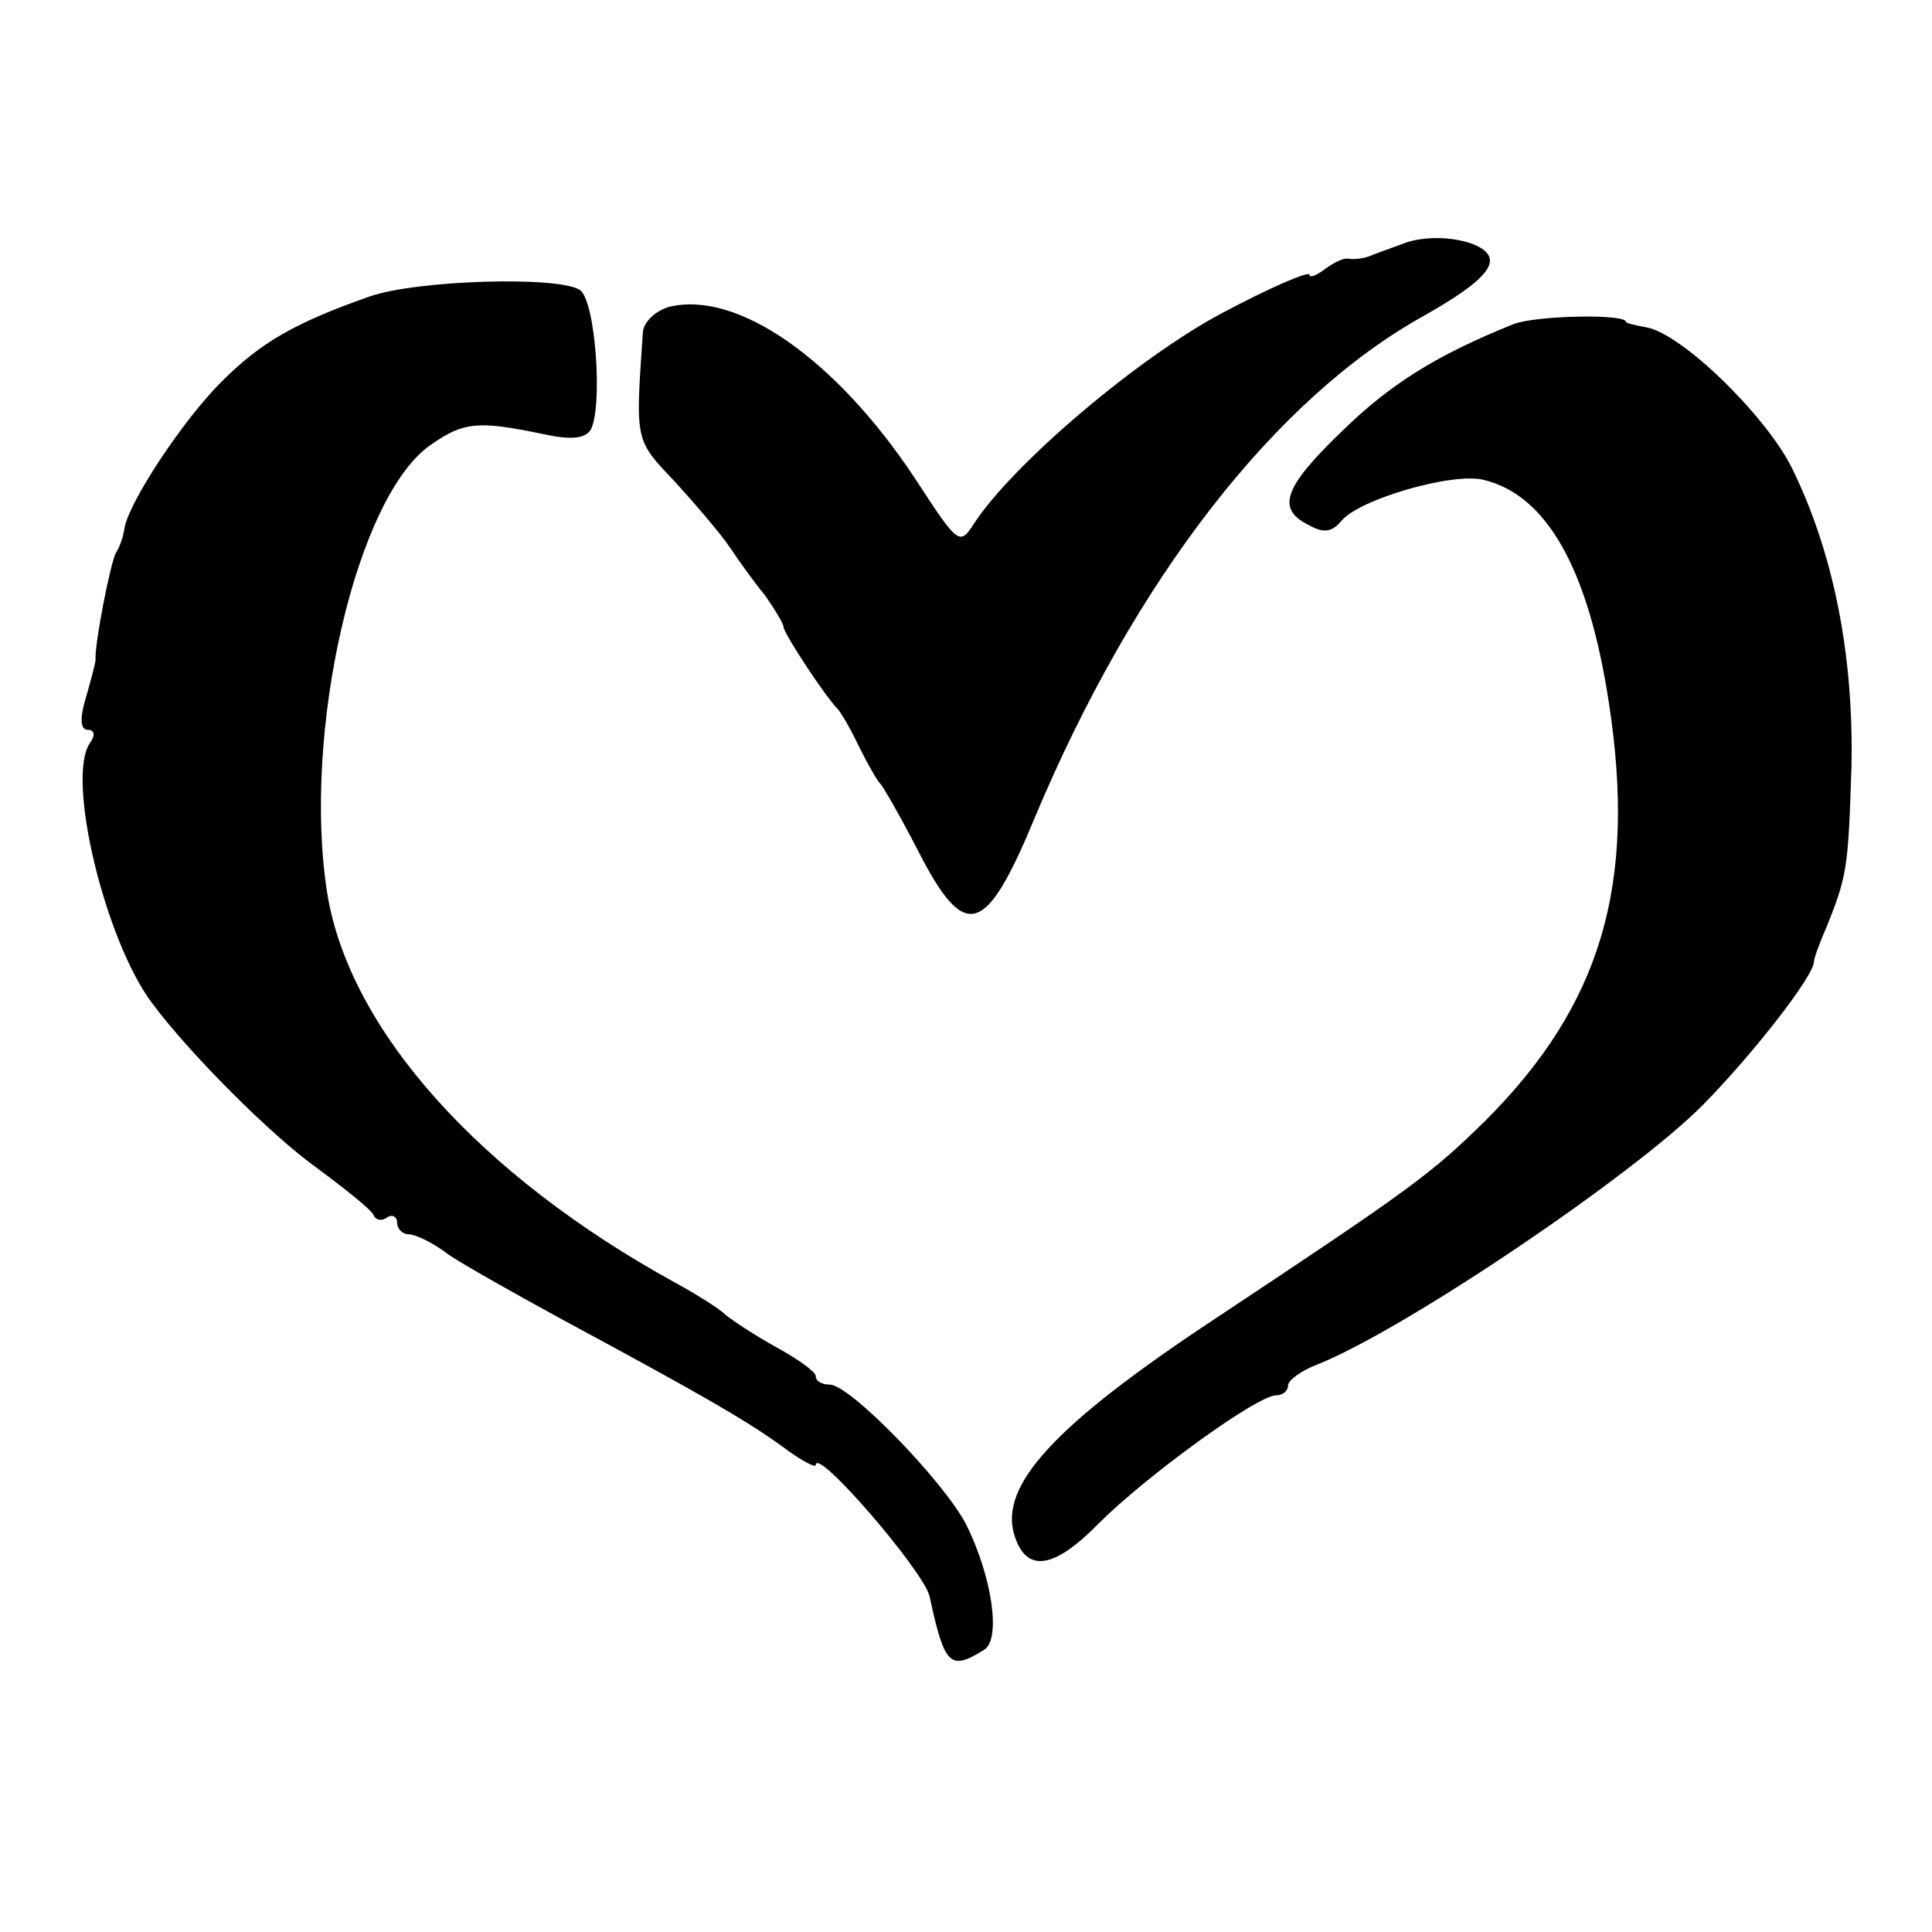
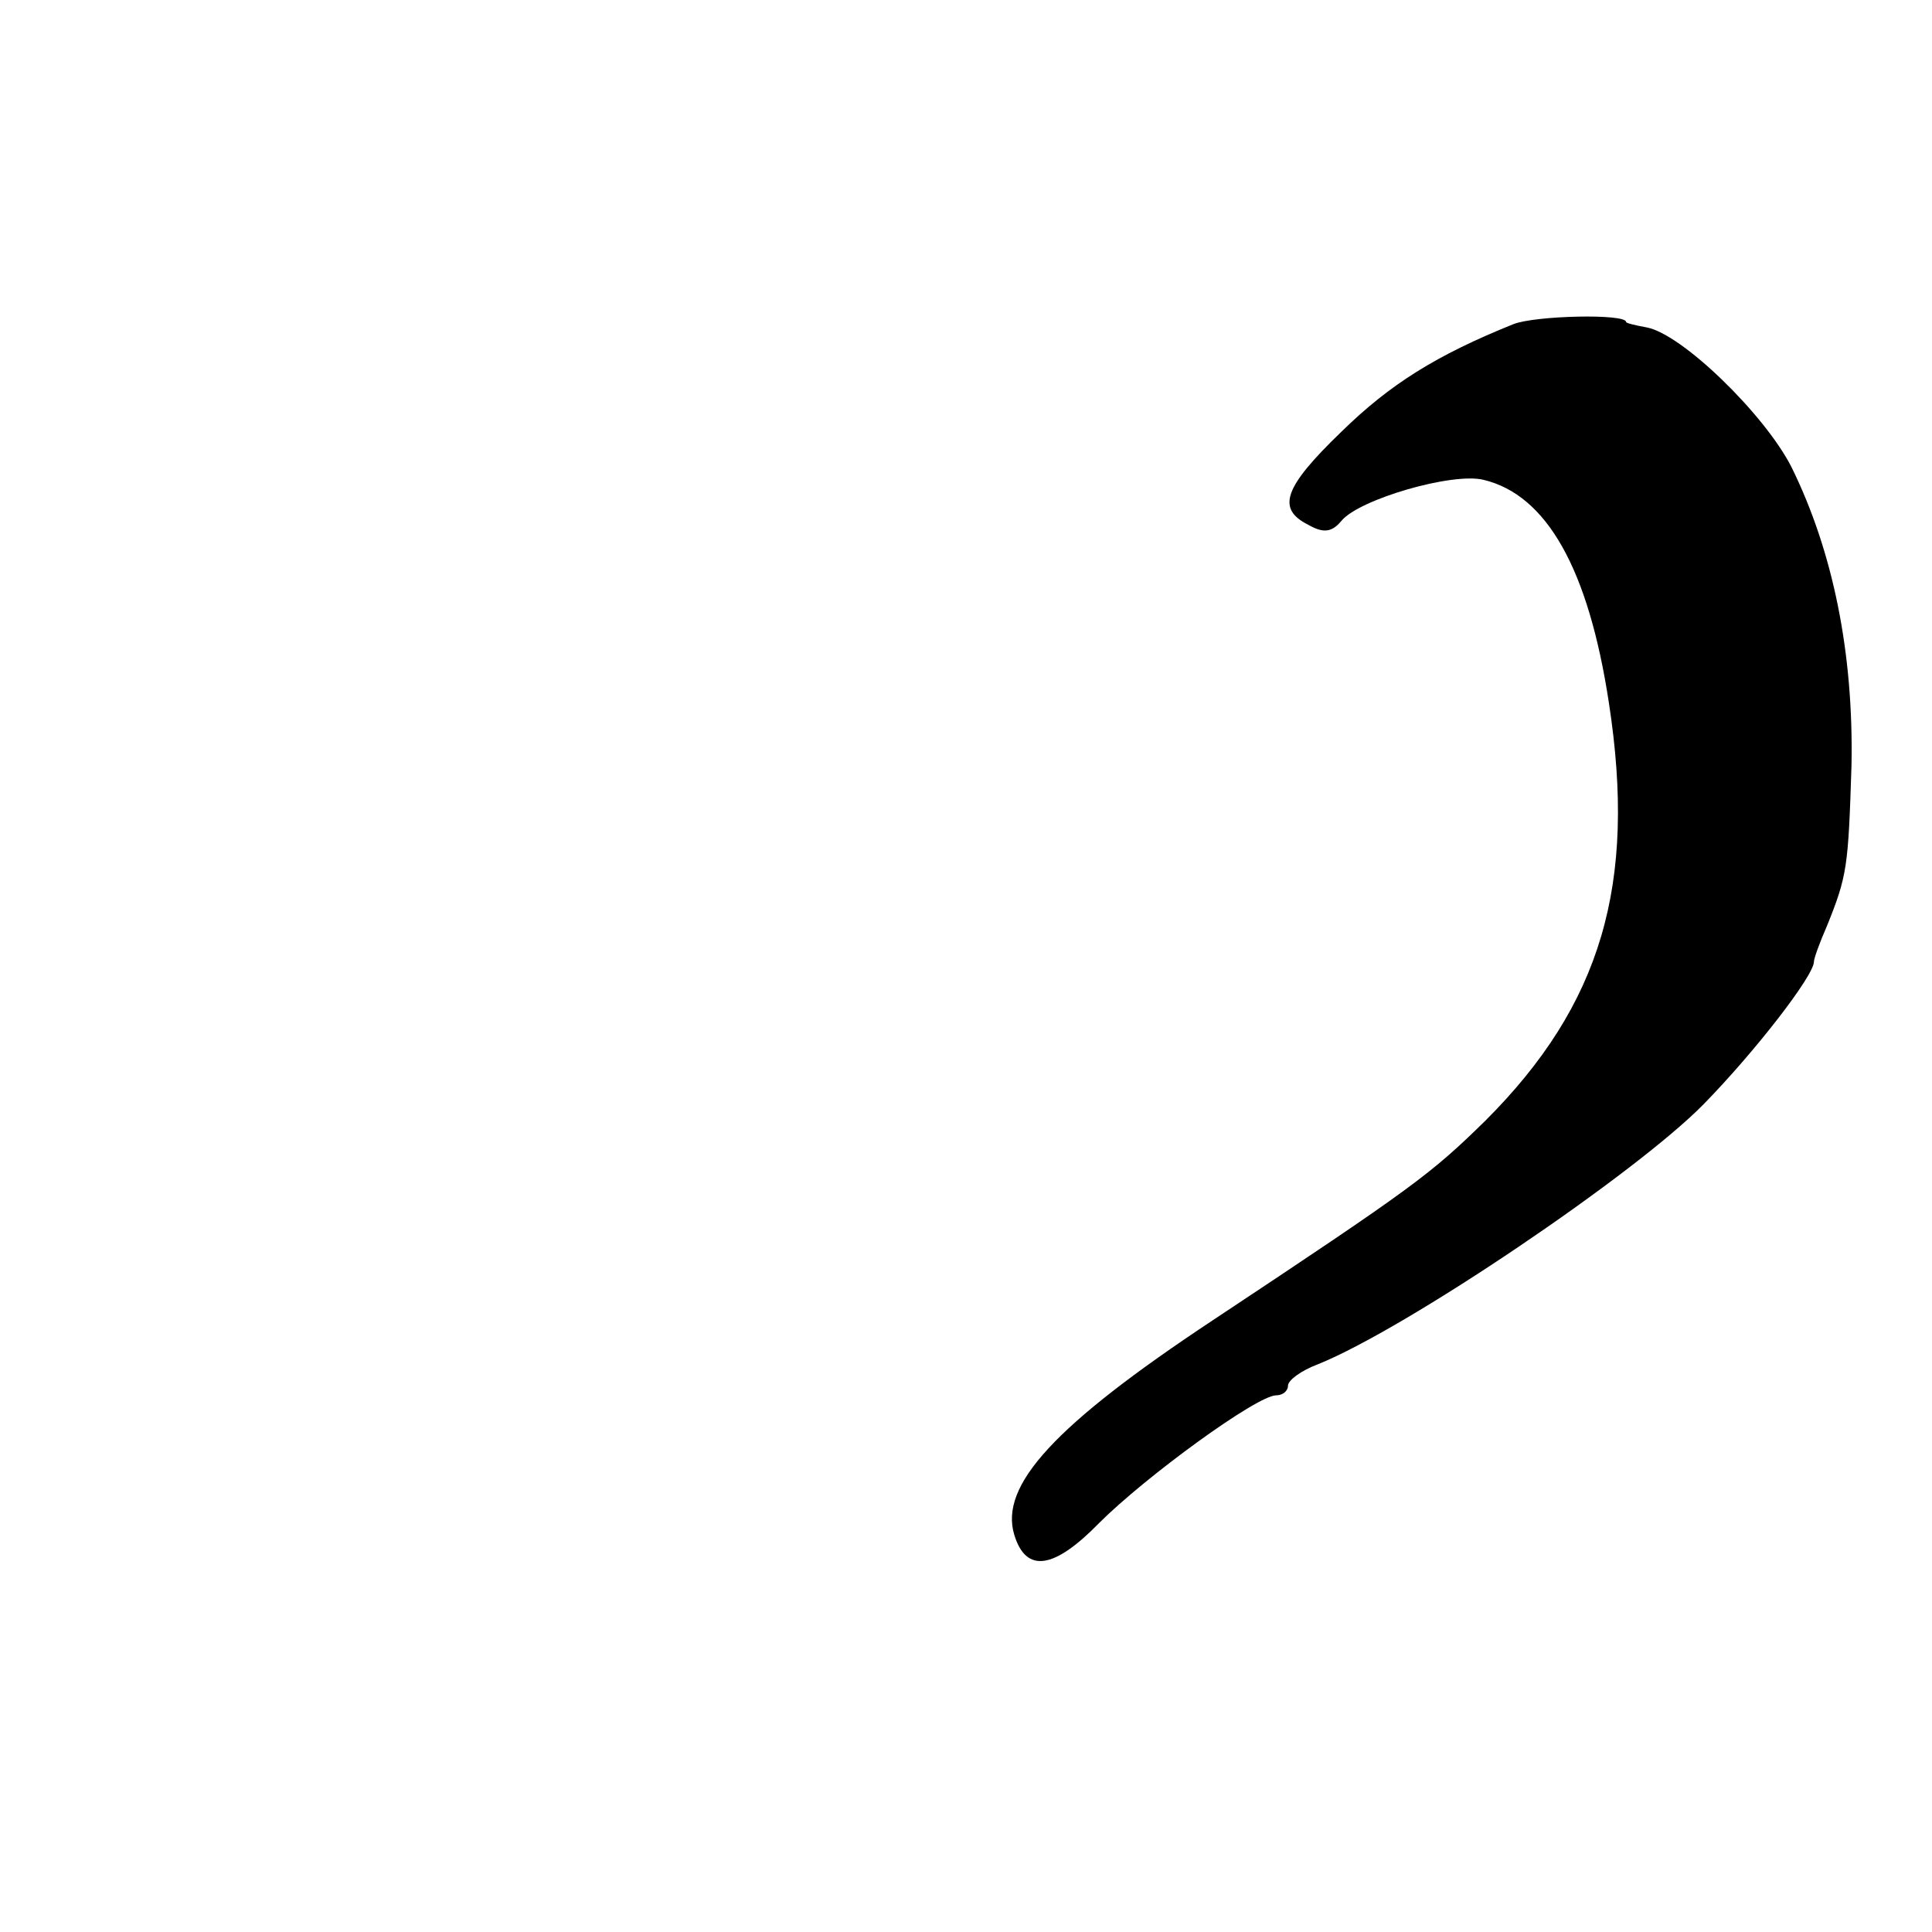
<svg xmlns="http://www.w3.org/2000/svg" version="1" width="240" height="240" viewBox="0 0 180 180">
-   <path d="M131 22.6c-.8.3-2.2.8-3 1.1-.8.4-1.9.5-2.4.4-.4-.1-1.4.4-2.2 1-.8.6-1.4.8-1.4.5 0-.4-3.7 1.2-8.2 3.6-7.7 4.1-19.3 13.9-23 19.5-1.4 2.2-1.5 2.1-5.6-4.2-7.3-11-16.5-17.5-22.9-15.9-1.3.4-2.3 1.4-2.4 2.3-.7 10.3-.8 10 3 14 2 2.2 4.3 4.9 5.1 6.1.8 1.2 2.3 3.3 3.3 4.5.9 1.3 1.7 2.6 1.7 2.9 0 .6 3.9 6.5 5 7.6.3.3 1.2 1.8 2 3.5.8 1.6 1.7 3.2 2 3.5.3.3 1.9 3.1 3.5 6.2 4.4 8.6 6.3 8.1 10.9-3 9.3-22.2 22.4-39.1 36.3-46.8 4.4-2.5 6.3-4.1 6.1-5.3-.3-1.6-4.8-2.5-7.8-1.5zM34.5 27.6c-7.1 2.5-10.2 4.3-13.9 8-3.6 3.6-8.6 11.2-9 13.6-.1.7-.4 1.7-.8 2.3-.5.9-2 8.5-1.9 10 0 .2-.4 1.8-.9 3.5-.6 2-.5 3 .2 3 .6 0 .7.5.2 1.2-2.3 3.2 1.4 18.5 5.8 24.3 3.5 4.7 11.1 12.3 15.3 15.3 2.7 2 5.2 4 5.3 4.4.2.5.8.6 1.3.2.5-.3.9 0 .9.5 0 .6.5 1.1 1.1 1.1.6 0 2.3.8 3.7 1.9 1.5 1 6.3 3.7 10.7 6.1 12.8 6.9 16.8 9.2 20.3 11.7 1.7 1.3 3.2 2.1 3.2 1.8 0-1.8 10 9.8 10.6 12.2 1.4 6.5 1.9 7 5.1 5 1.6-1 .7-6.9-1.7-11.7-2.1-4-10.8-13-12.7-13-.7 0-1.3-.3-1.3-.8 0-.4-1.7-1.6-3.7-2.7s-4.1-2.5-4.7-3c-.6-.6-2.7-1.9-4.7-3-18.2-10-30.3-23.5-32.4-36.2-2.4-15 2.7-37.2 9.7-41.9 3-2.1 4.4-2.2 10.2-1 2.7.6 4 .5 4.6-.3 1.2-2 .5-12.2-1-13.1-2.1-1.3-15.1-.9-19.5.6z" />
  <path d="M141 30.2c-7.2 2.9-11.5 5.6-16 10-5.4 5.2-6.1 7.2-3.1 8.7 1.4.8 2.2.7 3.1-.4 1.7-2 10.3-4.5 13.2-3.8 5.9 1.4 9.8 8.3 11.7 20.8 2.6 16.9-.7 28.1-11.5 38.9-5.1 5-6.7 6.2-25.4 18.6-14.8 9.8-19.9 15.4-18.5 20 1.1 3.6 3.7 3.2 7.9-1.1 4.3-4.3 14.7-11.9 16.5-11.9.6 0 1.1-.4 1.1-.9s1.2-1.4 2.8-2c8.2-3.3 29.5-17.7 35.9-24.2 4.8-4.9 10.3-12 10.3-13.3 0-.3.5-1.7 1.2-3.3 1.9-4.7 2-5.5 2.3-15 .2-10.4-1.7-19.9-5.6-27.8-2.5-4.9-10.2-12.4-13.5-13-1.1-.2-1.9-.4-1.9-.5 0-.8-8.5-.6-10.5.2z" />
</svg>